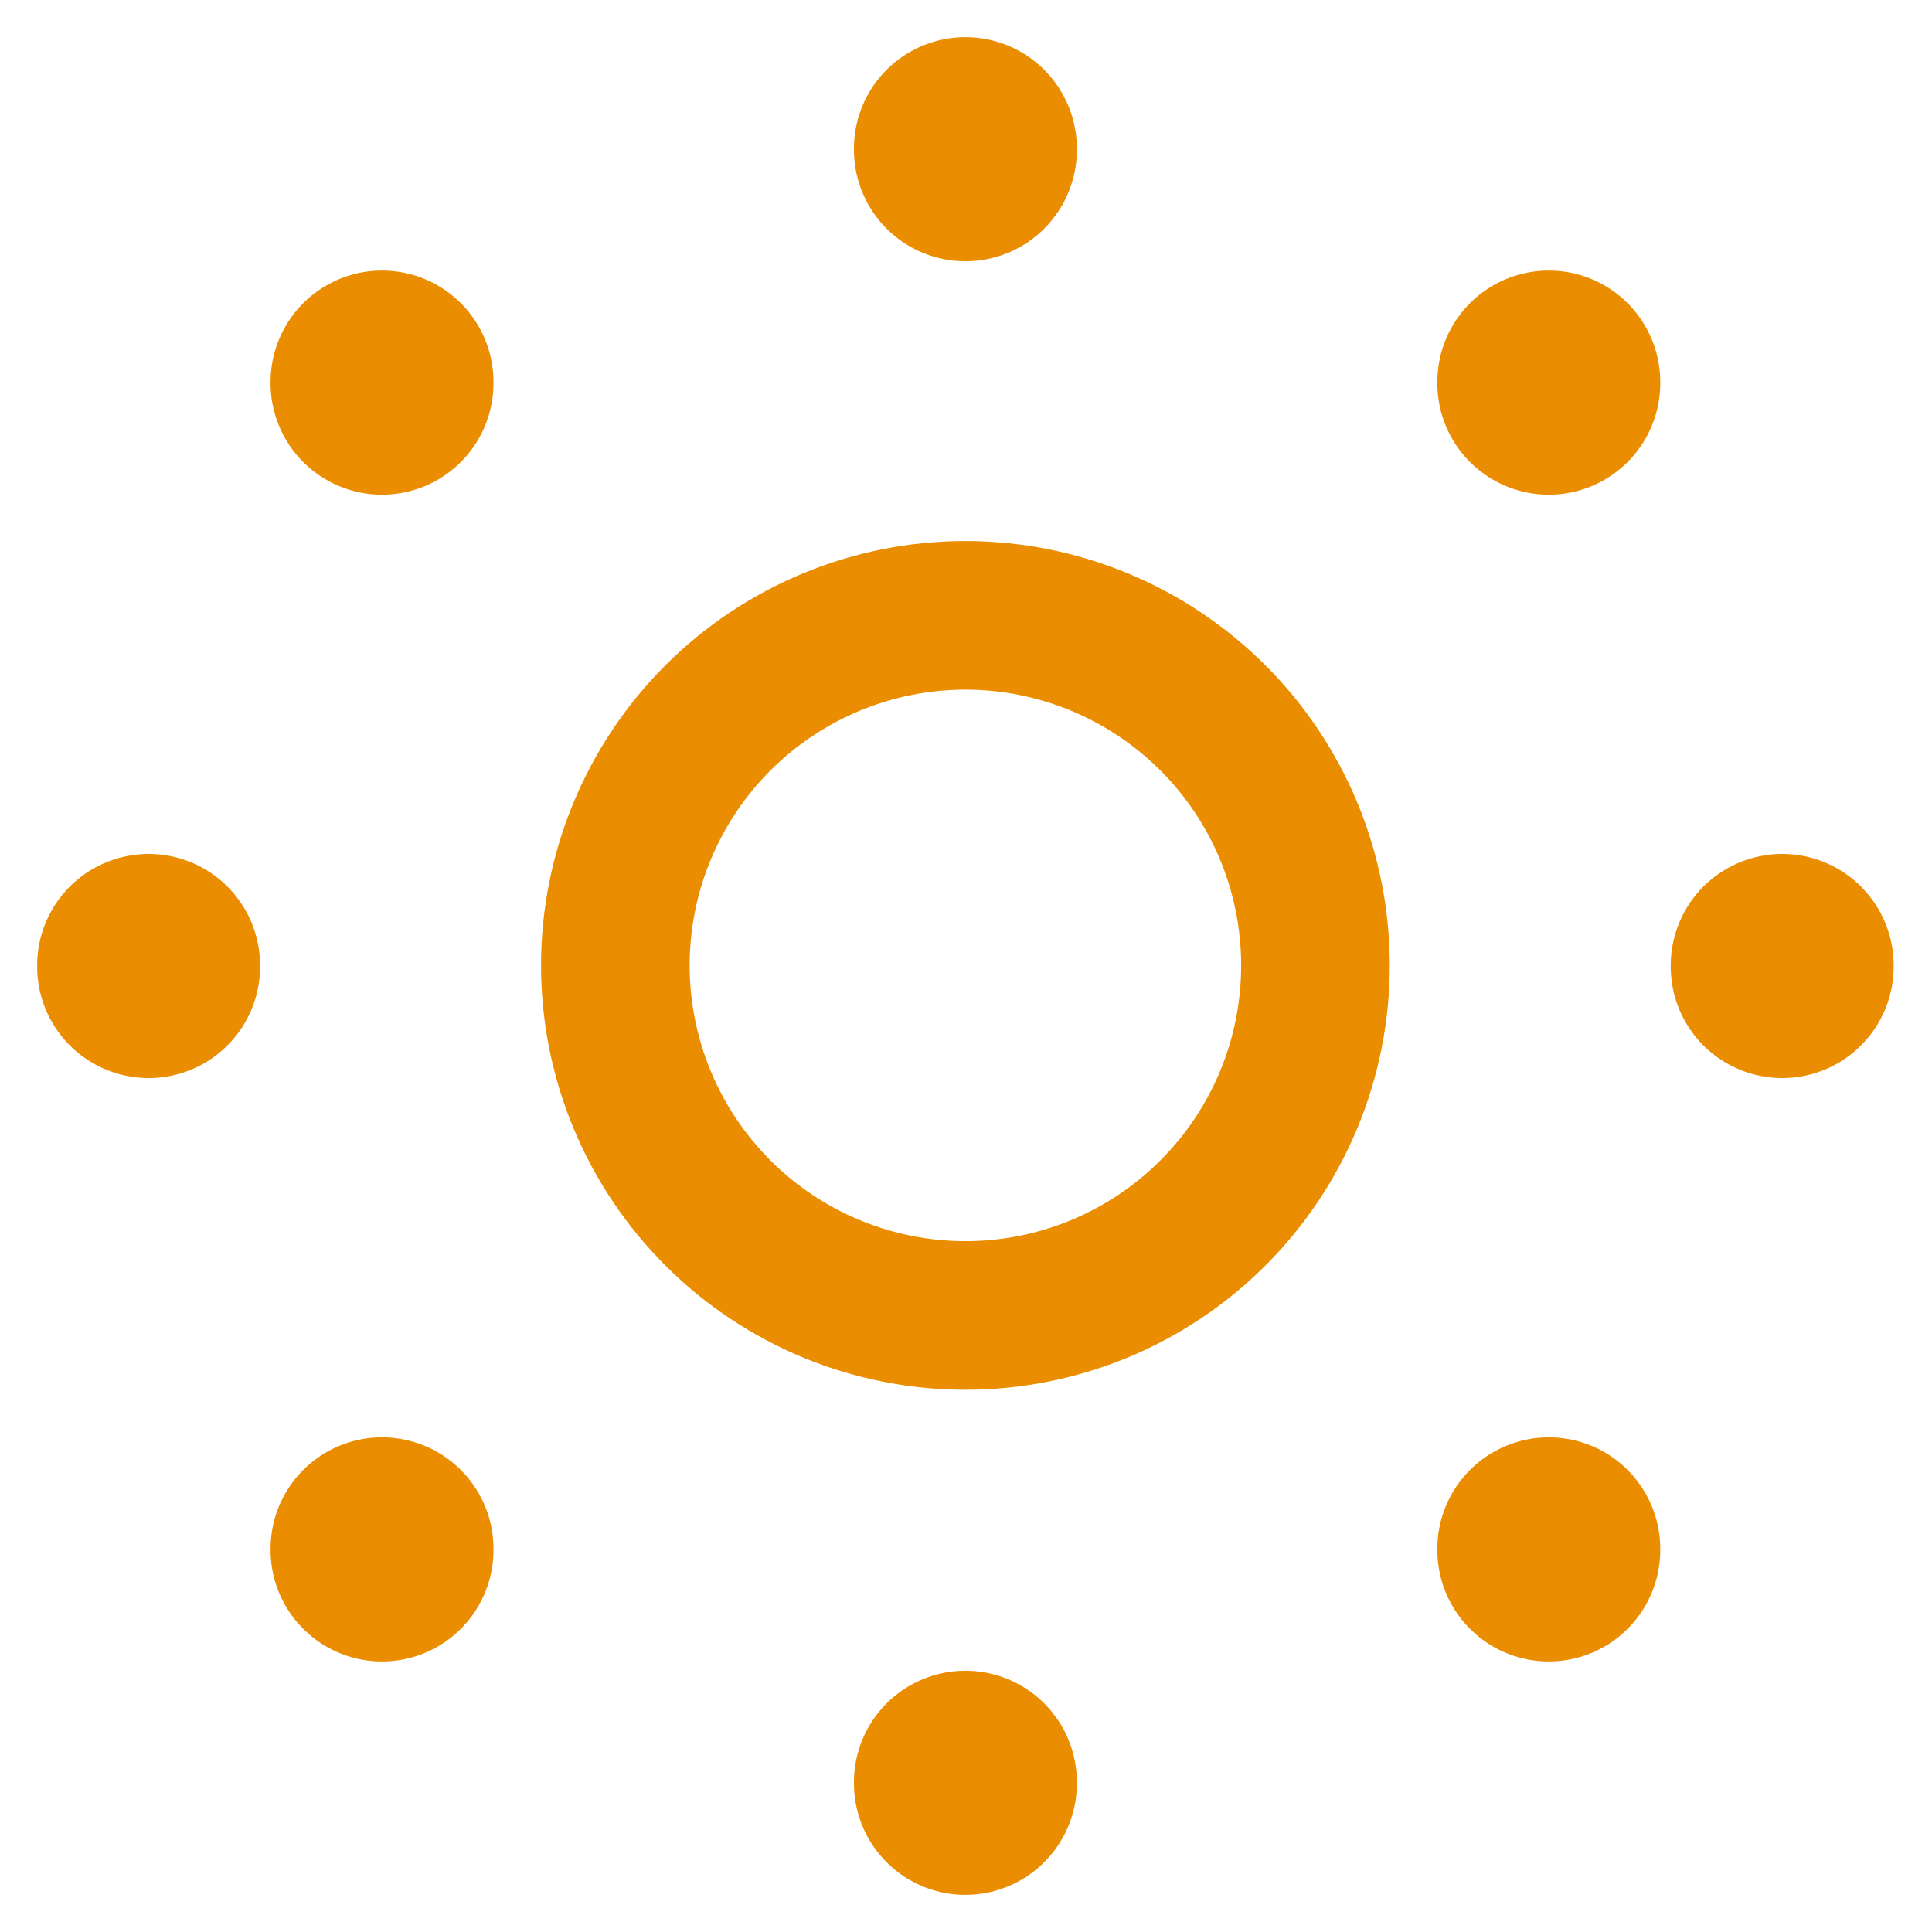
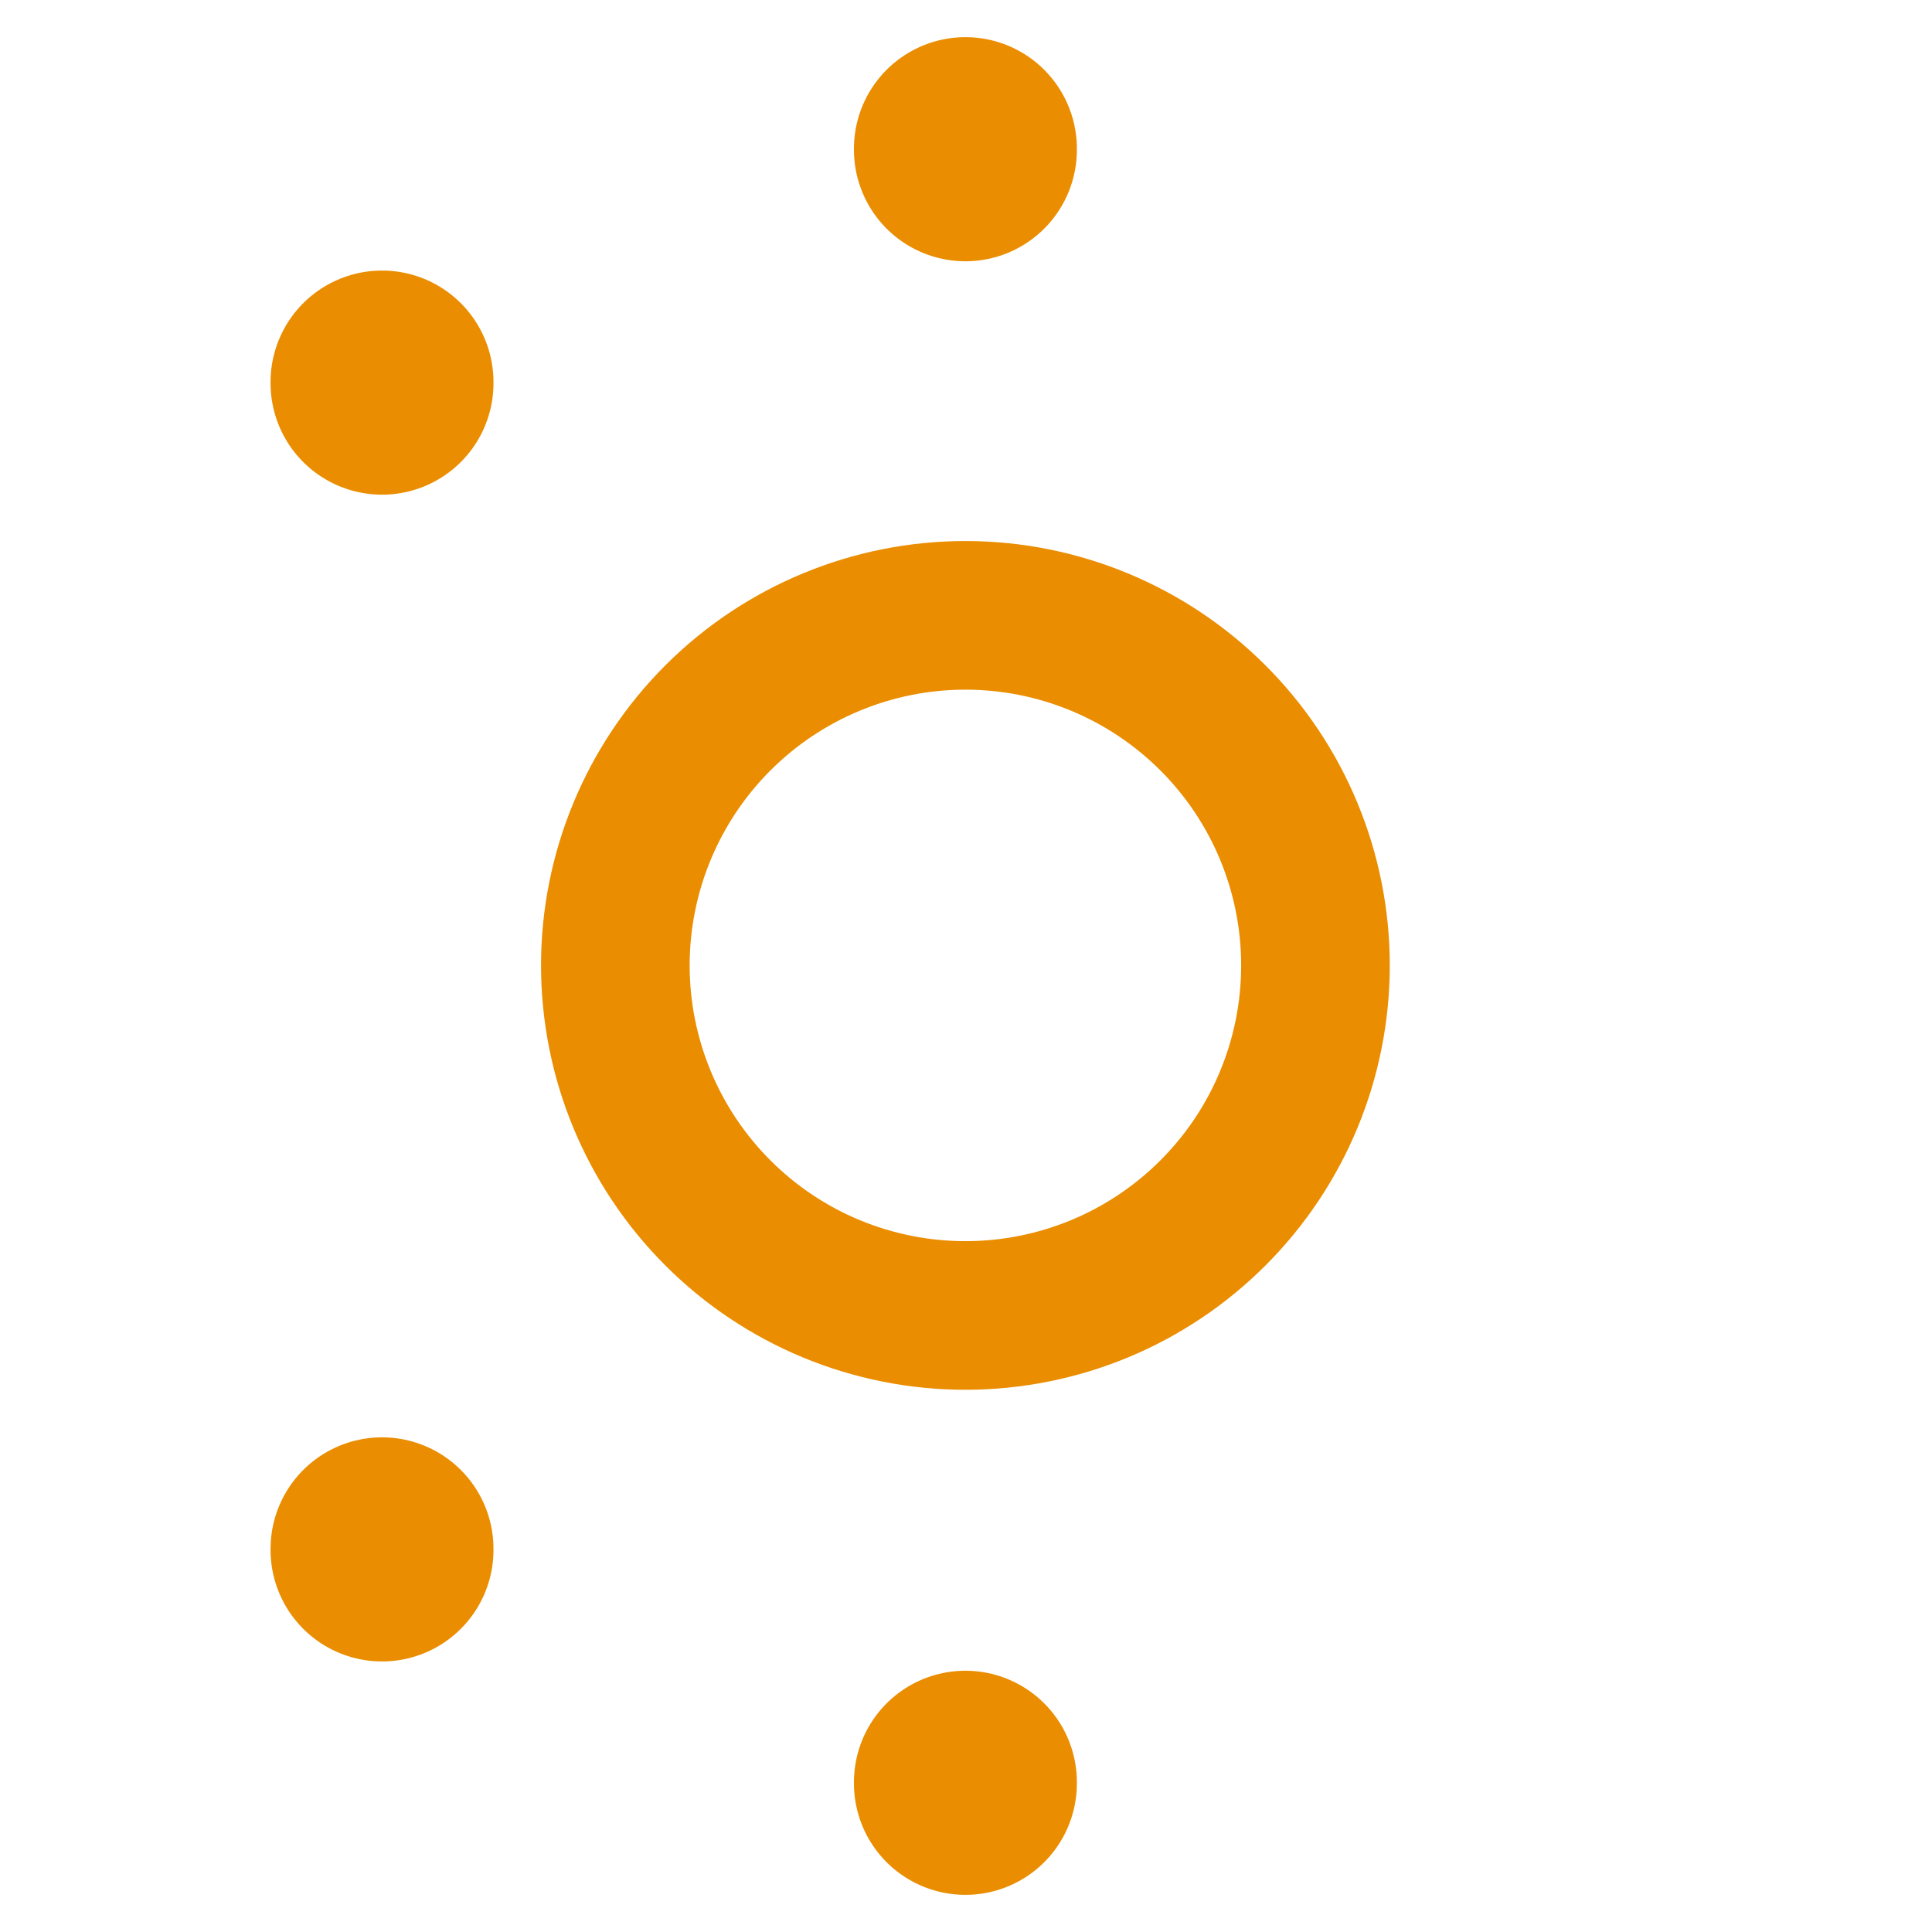
<svg xmlns="http://www.w3.org/2000/svg" width="26" height="26" viewBox="0 0 26 26" fill="none">
  <path d="M8.281 12.992C8.281 14.242 8.778 15.44 9.661 16.323C10.544 17.207 11.743 17.703 12.992 17.703C14.242 17.703 15.44 17.207 16.323 16.323C17.207 15.44 17.703 14.242 17.703 12.992C17.703 11.743 17.207 10.544 16.323 9.661C15.44 8.778 14.242 8.281 12.992 8.281C11.743 8.281 10.544 8.778 9.661 9.661C8.778 10.544 8.281 11.743 8.281 12.992Z" stroke="#EA8D00" stroke-width="2" stroke-linecap="round" stroke-linejoin="round" />
  <path d="M12.992 2V2.016" stroke="#EA8D00" stroke-width="3" stroke-linecap="round" stroke-linejoin="round" />
-   <path d="M20.843 5.141V5.157" stroke="#EA8D00" stroke-width="3" stroke-linecap="round" stroke-linejoin="round" />
-   <path d="M23.984 12.992V13.008" stroke="#EA8D00" stroke-width="3" stroke-linecap="round" stroke-linejoin="round" />
-   <path d="M20.843 20.843V20.859" stroke="#EA8D00" stroke-width="3" stroke-linecap="round" stroke-linejoin="round" />
  <path d="M12.992 23.984V24" stroke="#EA8D00" stroke-width="3" stroke-linecap="round" stroke-linejoin="round" />
  <path d="M5.141 20.843V20.859" stroke="#EA8D00" stroke-width="3" stroke-linecap="round" stroke-linejoin="round" />
-   <path d="M2 12.992V13.008" stroke="#EA8D00" stroke-width="3" stroke-linecap="round" stroke-linejoin="round" />
  <path d="M5.141 5.141V5.157" stroke="#EA8D00" stroke-width="3" stroke-linecap="round" stroke-linejoin="round" />
</svg>